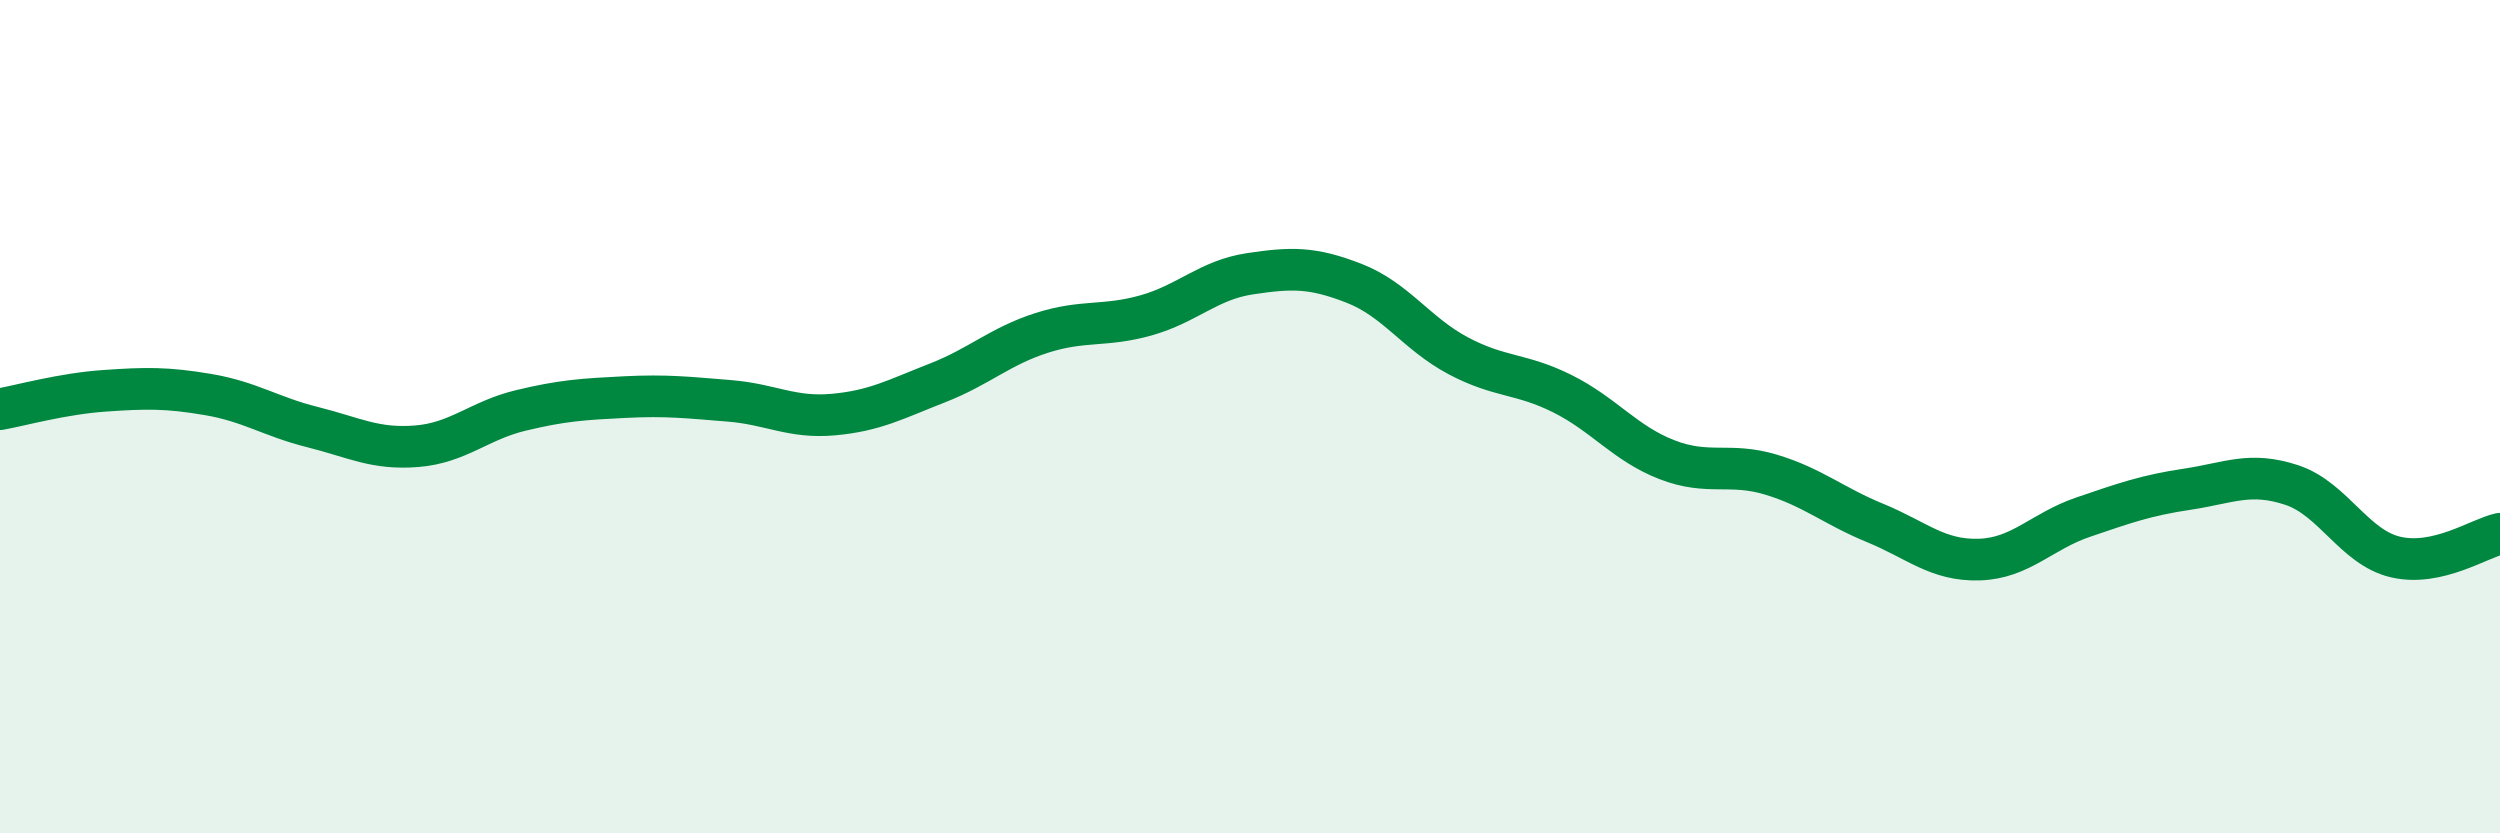
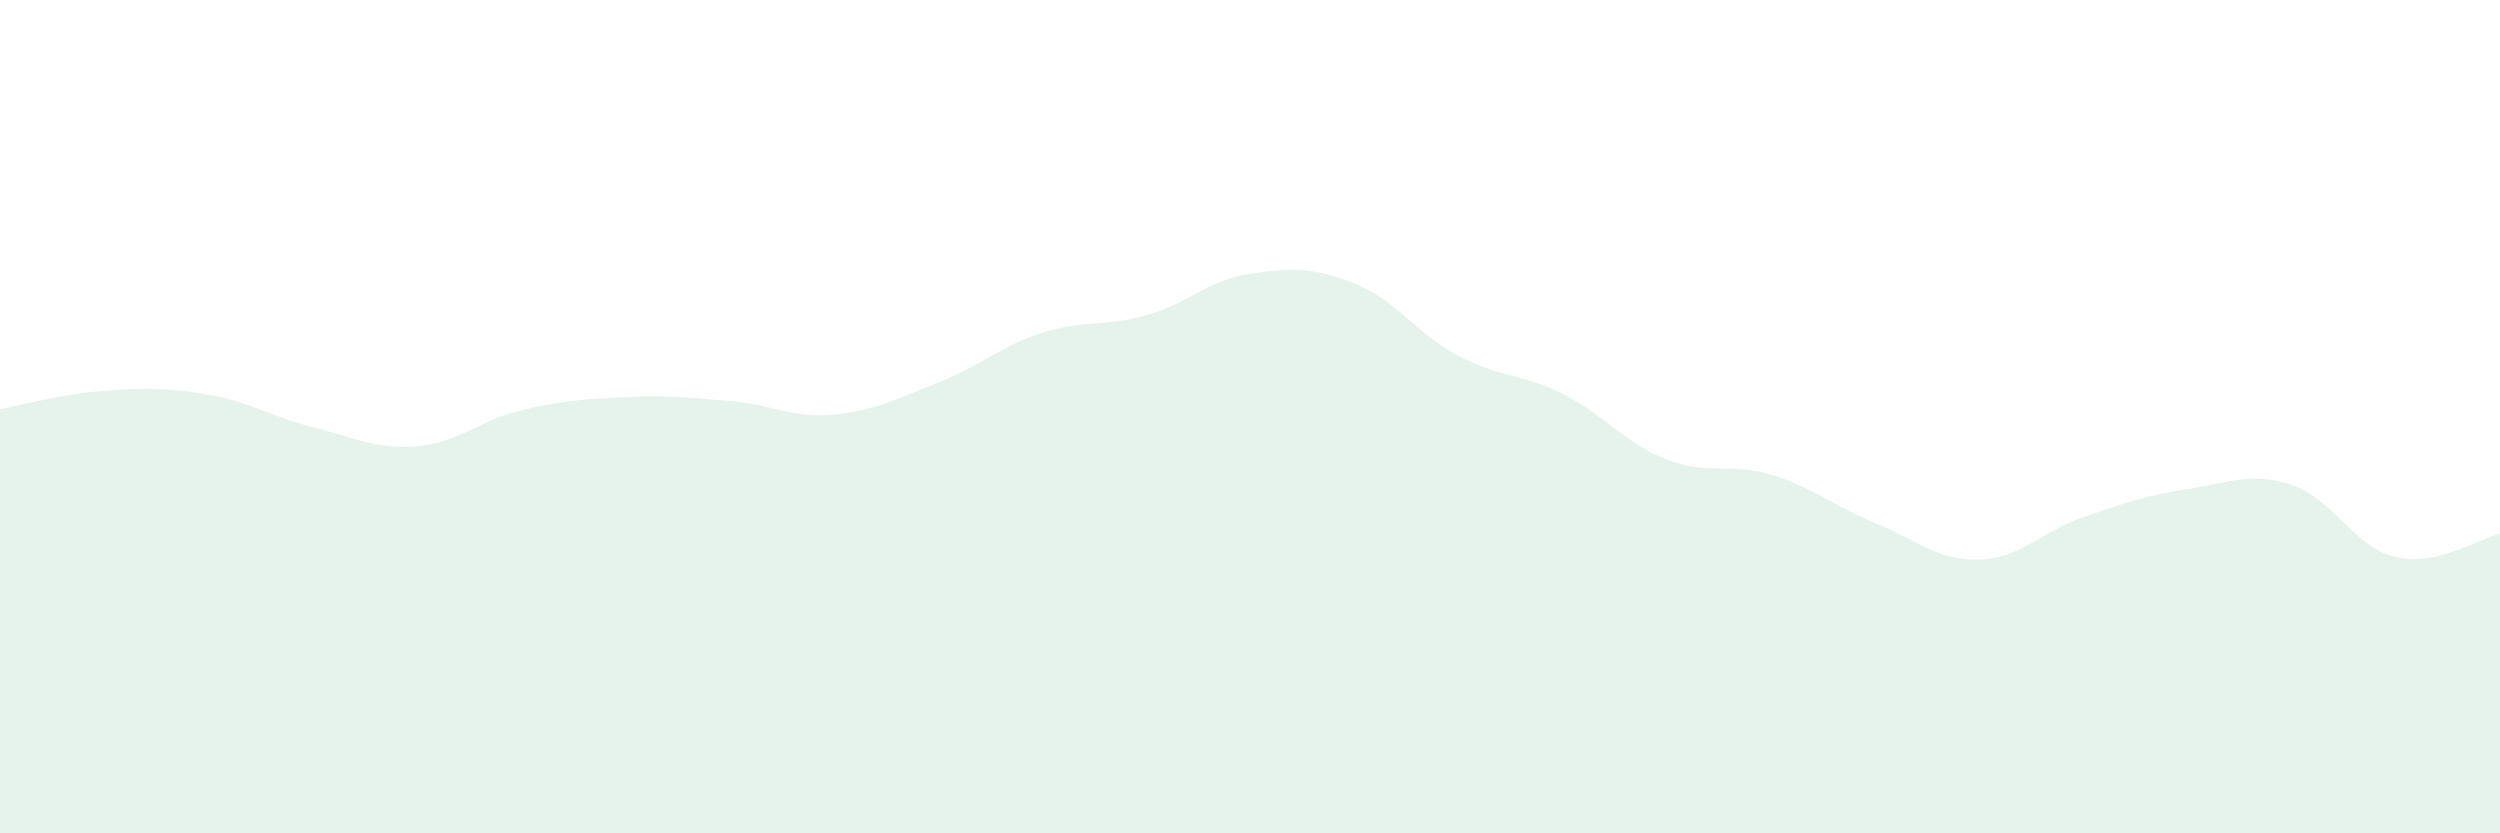
<svg xmlns="http://www.w3.org/2000/svg" width="60" height="20" viewBox="0 0 60 20">
  <path d="M 0,9.82 C 0.5,9.73 1.5,9.45 2.5,9.38 C 3.5,9.31 4,9.3 5,9.47 C 6,9.64 6.5,10 7.5,10.25 C 8.5,10.5 9,10.79 10,10.71 C 11,10.63 11.5,10.09 12.5,9.85 C 13.5,9.61 14,9.58 15,9.53 C 16,9.48 16.5,9.54 17.5,9.62 C 18.5,9.7 19,10.04 20,9.95 C 21,9.86 21.5,9.58 22.5,9.19 C 23.5,8.8 24,8.31 25,7.99 C 26,7.67 26.5,7.85 27.5,7.57 C 28.5,7.29 29,6.72 30,6.57 C 31,6.42 31.5,6.41 32.5,6.8 C 33.5,7.19 34,8.01 35,8.54 C 36,9.07 36.5,8.95 37.5,9.45 C 38.5,9.95 39,10.64 40,11.03 C 41,11.42 41.5,11.09 42.5,11.39 C 43.5,11.69 44,12.14 45,12.55 C 46,12.96 46.5,13.46 47.5,13.43 C 48.5,13.4 49,12.75 50,12.41 C 51,12.07 51.5,11.89 52.5,11.74 C 53.5,11.59 54,11.31 55,11.64 C 56,11.97 56.5,13.14 57.5,13.37 C 58.5,13.6 59.5,12.92 60,12.81L60 20L0 20Z" fill="#008740" opacity="0.1" stroke-linecap="round" stroke-linejoin="round" />
-   <path d="M 0,9.82 C 0.5,9.73 1.5,9.45 2.5,9.38 C 3.5,9.31 4,9.3 5,9.47 C 6,9.64 6.5,10 7.5,10.25 C 8.5,10.5 9,10.79 10,10.71 C 11,10.63 11.5,10.09 12.5,9.85 C 13.5,9.61 14,9.58 15,9.53 C 16,9.48 16.5,9.54 17.5,9.62 C 18.5,9.7 19,10.04 20,9.95 C 21,9.86 21.5,9.58 22.5,9.19 C 23.5,8.8 24,8.31 25,7.99 C 26,7.67 26.5,7.85 27.5,7.57 C 28.5,7.29 29,6.72 30,6.57 C 31,6.42 31.5,6.41 32.5,6.8 C 33.5,7.19 34,8.01 35,8.54 C 36,9.07 36.5,8.95 37.5,9.45 C 38.5,9.95 39,10.64 40,11.03 C 41,11.42 41.5,11.09 42.5,11.39 C 43.5,11.69 44,12.14 45,12.55 C 46,12.96 46.5,13.46 47.5,13.43 C 48.5,13.4 49,12.75 50,12.41 C 51,12.07 51.5,11.89 52.5,11.74 C 53.5,11.59 54,11.31 55,11.64 C 56,11.97 56.5,13.14 57.5,13.37 C 58.5,13.6 59.5,12.92 60,12.81" stroke="#008740" stroke-width="1" fill="none" stroke-linecap="round" stroke-linejoin="round" />
</svg>